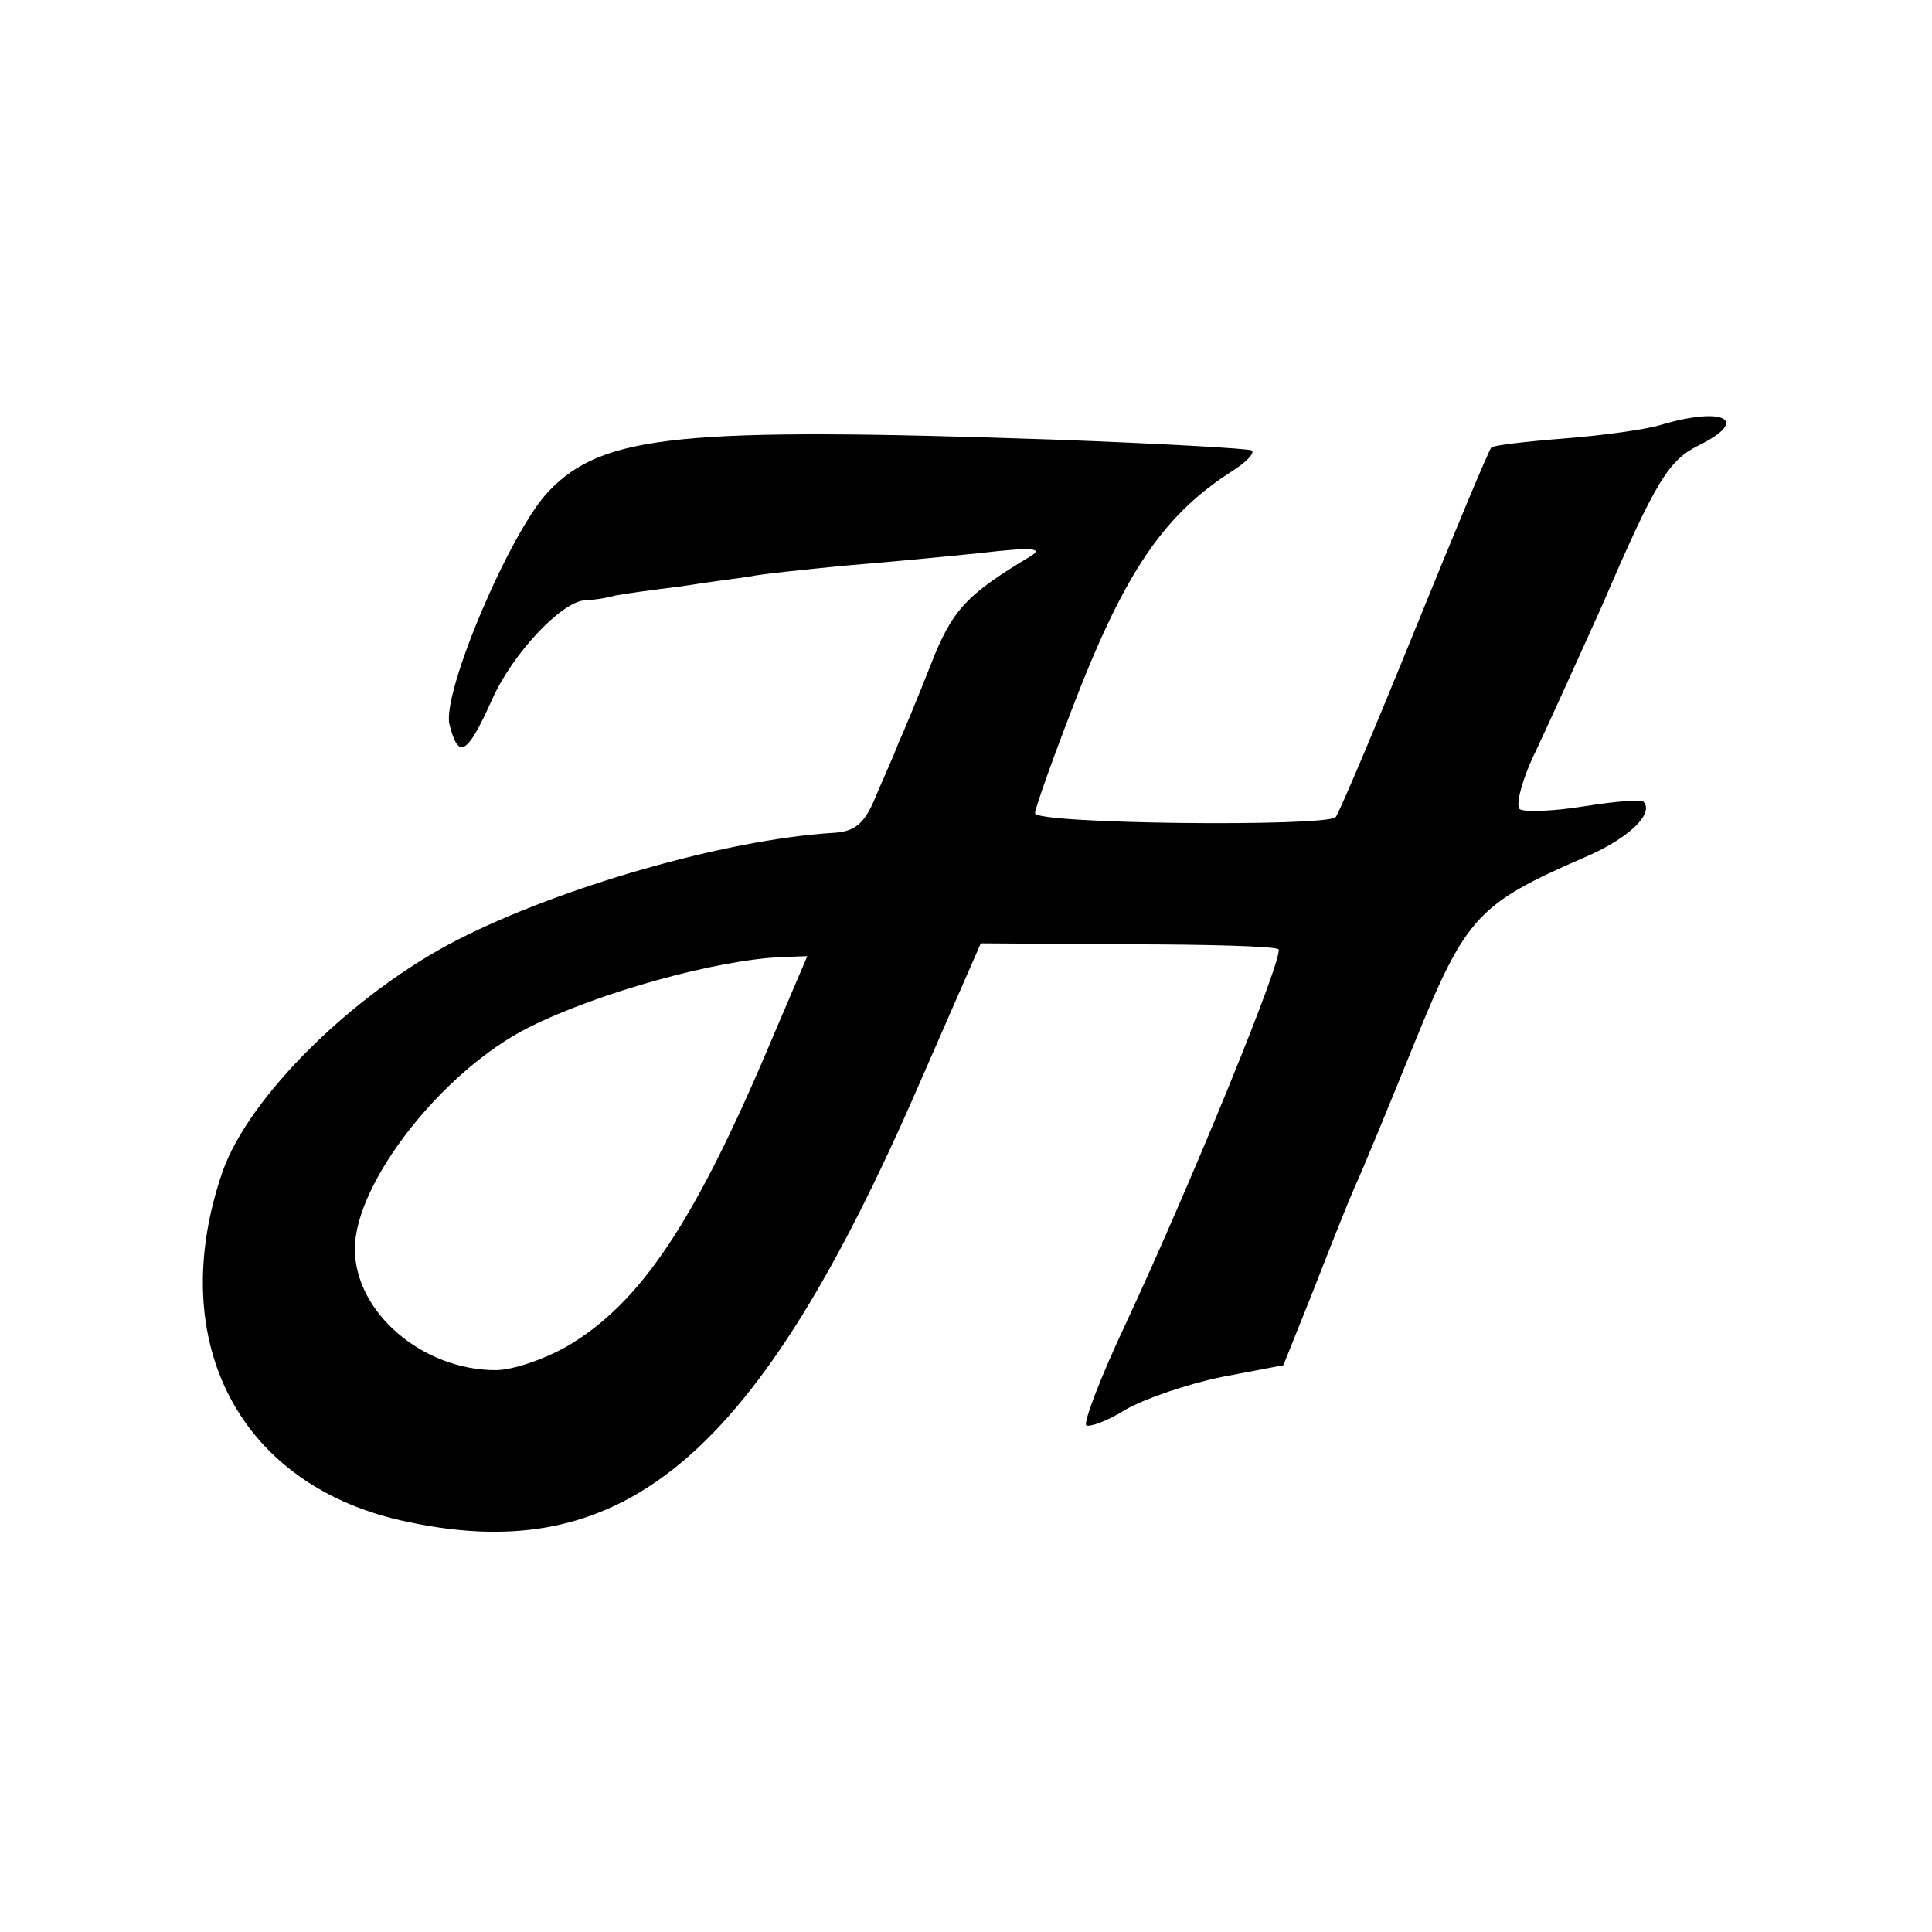
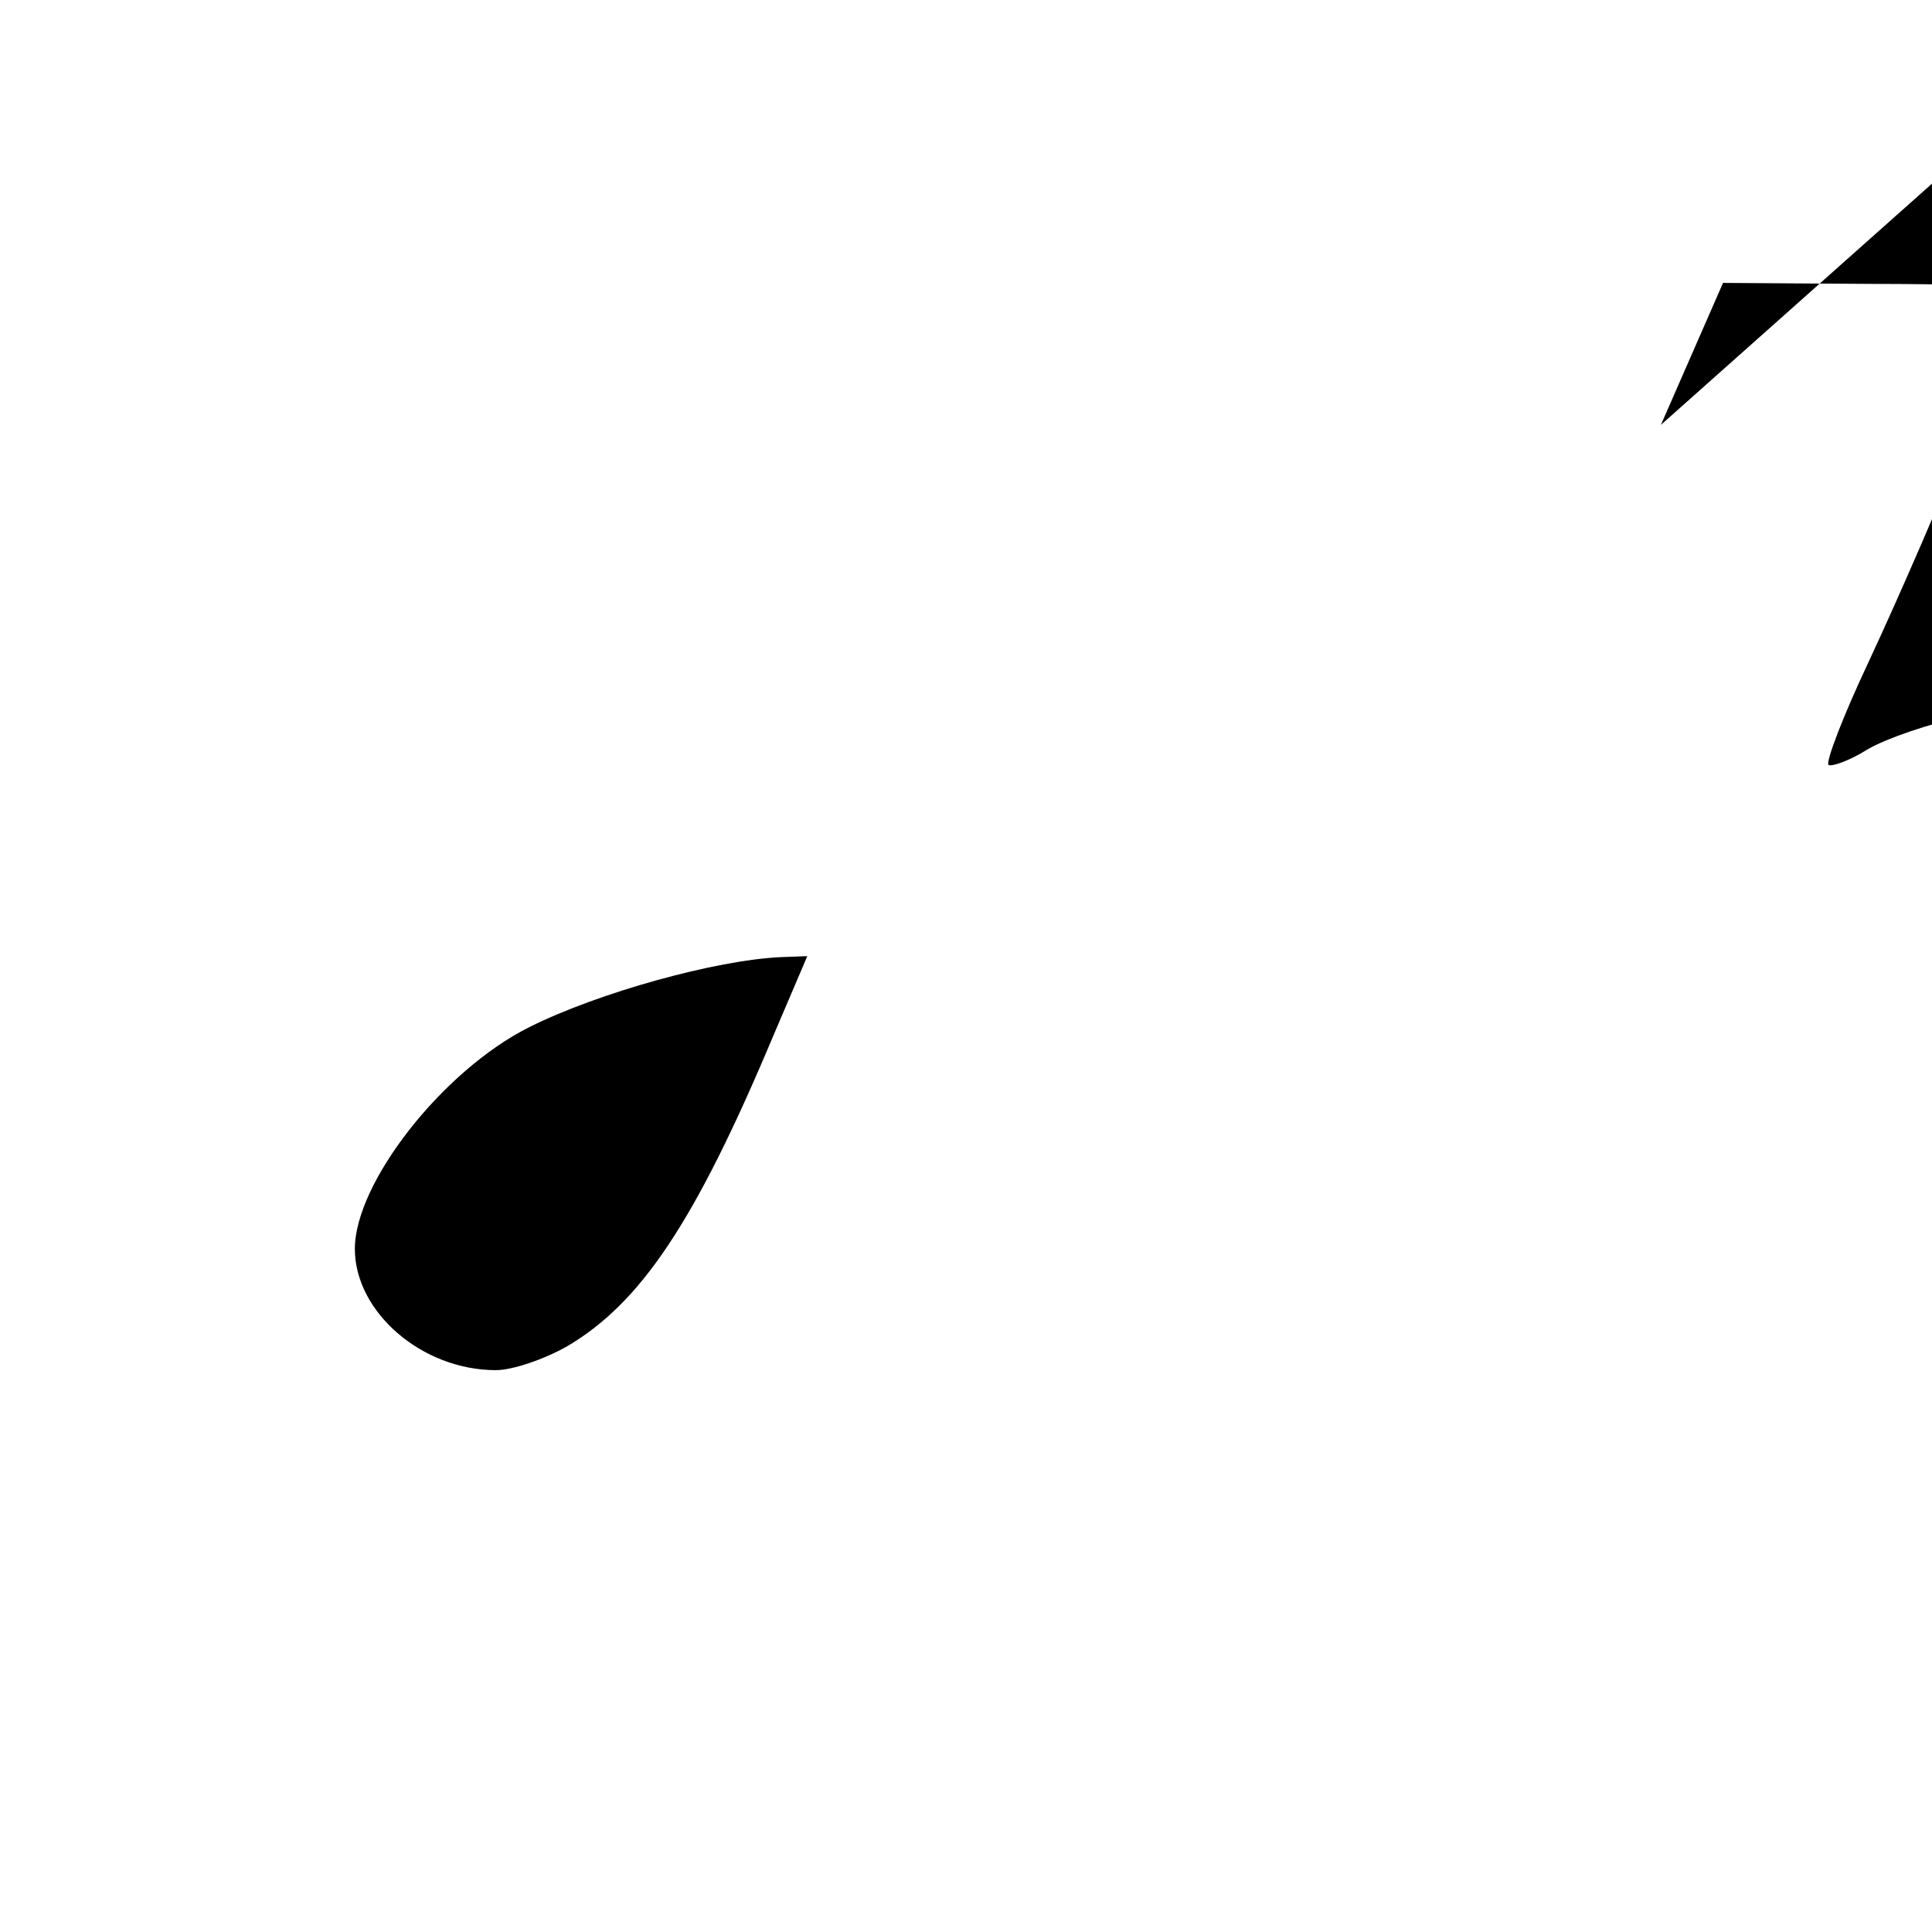
<svg xmlns="http://www.w3.org/2000/svg" version="1.0" width="196pt" height="196pt" viewBox="0 0 196 196" preserveAspectRatio="xMidYMid meet">
  <g transform="translate(0,196) scale(0.1,-0.1)" fill="#000000" stroke="none">
-     <path d="M1685 1529 c-16 -5 -61 -11 -100 -14 -38 -3 -71 -7 -72 -9 -2 -1 -37 -85 -78 -186 -41 -101 -77 -186 -80 -189 -11 -10 -305 -7 -305 4 0 5 21 64 47 130 48 120 87 175 153 217 14 9 23 18 20 21 -3 2 -93 7 -200 11 -380 13 -458 5 -513 -52 -39 -40 -109 -205 -101 -237 9 -36 18 -31 43 25 21 47 70 99 94 101 7 0 21 2 32 5 11 2 40 6 65 9 25 4 56 8 70 10 14 3 56 7 95 11 38 3 101 9 140 13 51 6 64 5 51 -3 -65 -39 -80 -54 -102 -111 -13 -33 -28 -69 -33 -80 -4 -11 -15 -35 -23 -54 -11 -27 -21 -35 -44 -36 -109 -7 -275 -55 -379 -108 -106 -54 -212 -159 -239 -235 -60 -173 17 -321 188 -356 221 -47 355 68 518 443 l63 144 148 -1 c82 0 151 -2 154 -5 6 -6 -87 -234 -155 -380 -25 -53 -43 -100 -40 -103 3 -2 21 4 40 16 19 11 63 26 97 33 l63 12 30 75 c16 41 35 89 42 105 8 17 35 83 61 147 52 128 64 141 172 188 45 19 72 45 60 57 -3 2 -29 0 -60 -5 -31 -5 -60 -6 -65 -3 -5 3 2 31 17 61 14 30 44 96 66 145 55 128 68 148 98 163 53 26 26 40 -38 21z m-901 -621 c-79 -188 -134 -270 -209 -314 -23 -13 -55 -24 -72 -24 -75 0 -143 59 -143 123 0 67 89 181 177 225 70 35 189 68 255 71 l27 1 -35 -82z" />
+     <path d="M1685 1529 l63 144 148 -1 c82 0 151 -2 154 -5 6 -6 -87 -234 -155 -380 -25 -53 -43 -100 -40 -103 3 -2 21 4 40 16 19 11 63 26 97 33 l63 12 30 75 c16 41 35 89 42 105 8 17 35 83 61 147 52 128 64 141 172 188 45 19 72 45 60 57 -3 2 -29 0 -60 -5 -31 -5 -60 -6 -65 -3 -5 3 2 31 17 61 14 30 44 96 66 145 55 128 68 148 98 163 53 26 26 40 -38 21z m-901 -621 c-79 -188 -134 -270 -209 -314 -23 -13 -55 -24 -72 -24 -75 0 -143 59 -143 123 0 67 89 181 177 225 70 35 189 68 255 71 l27 1 -35 -82z" />
  </g>
</svg>